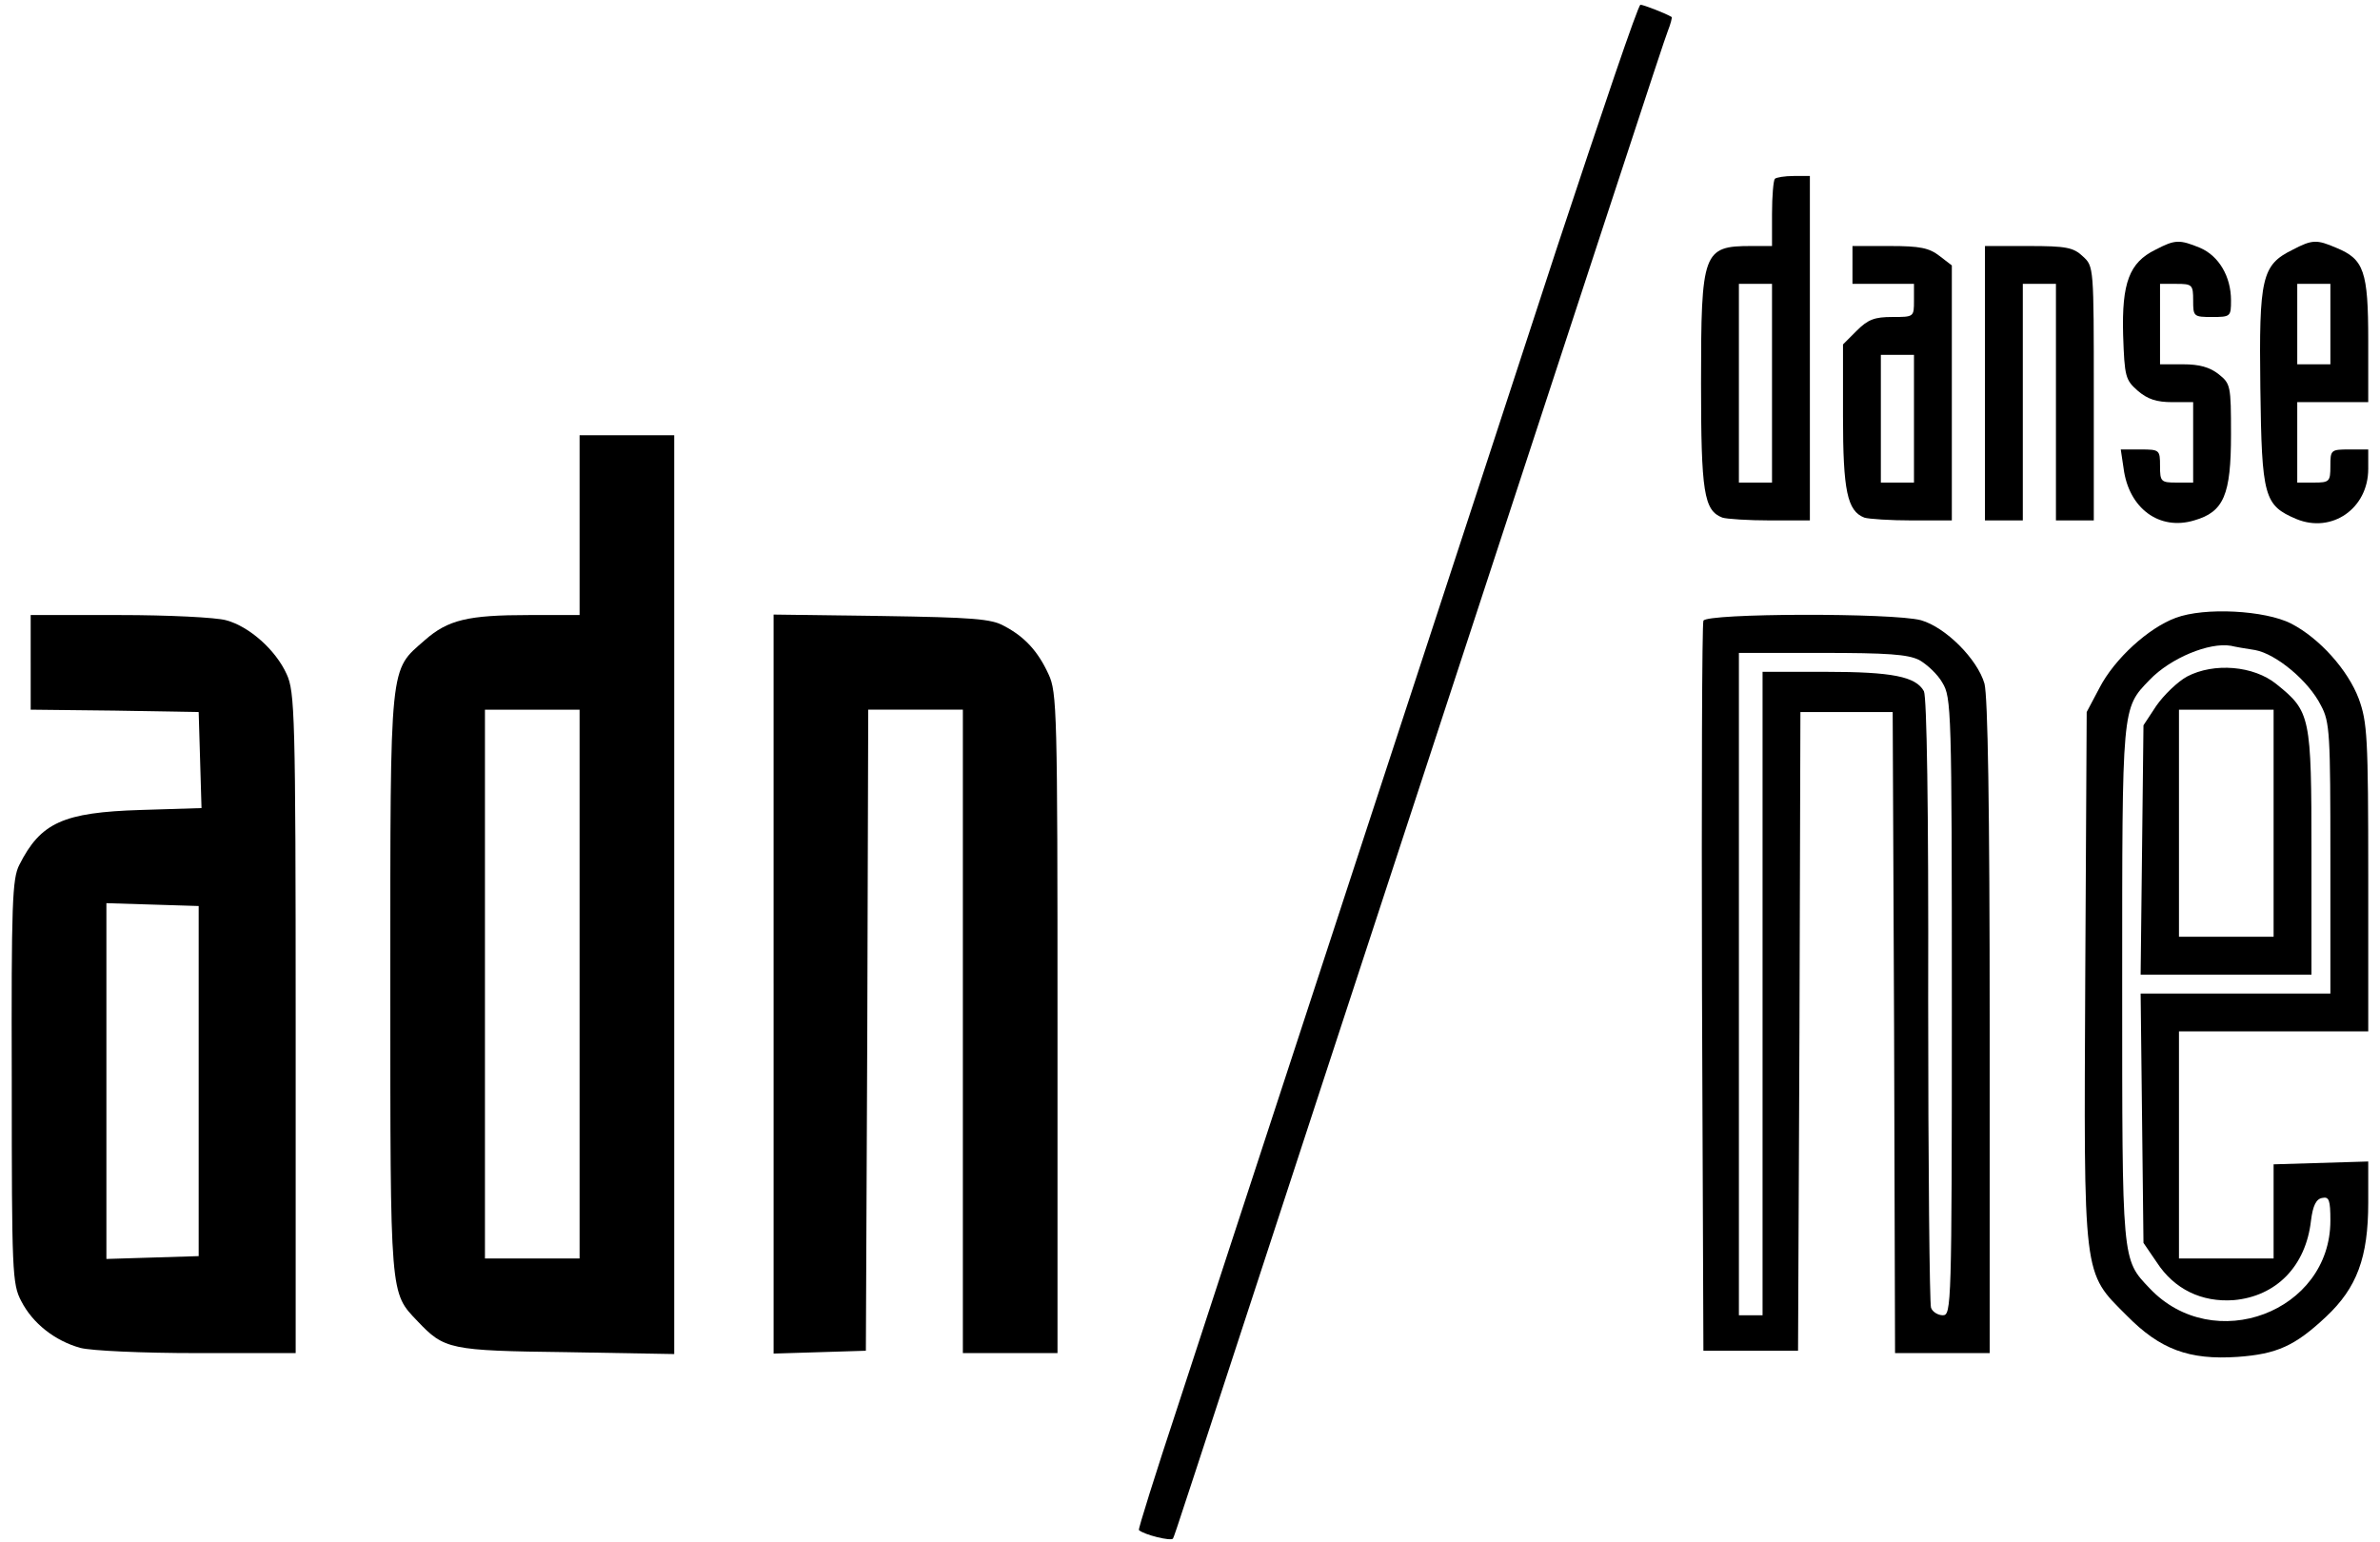
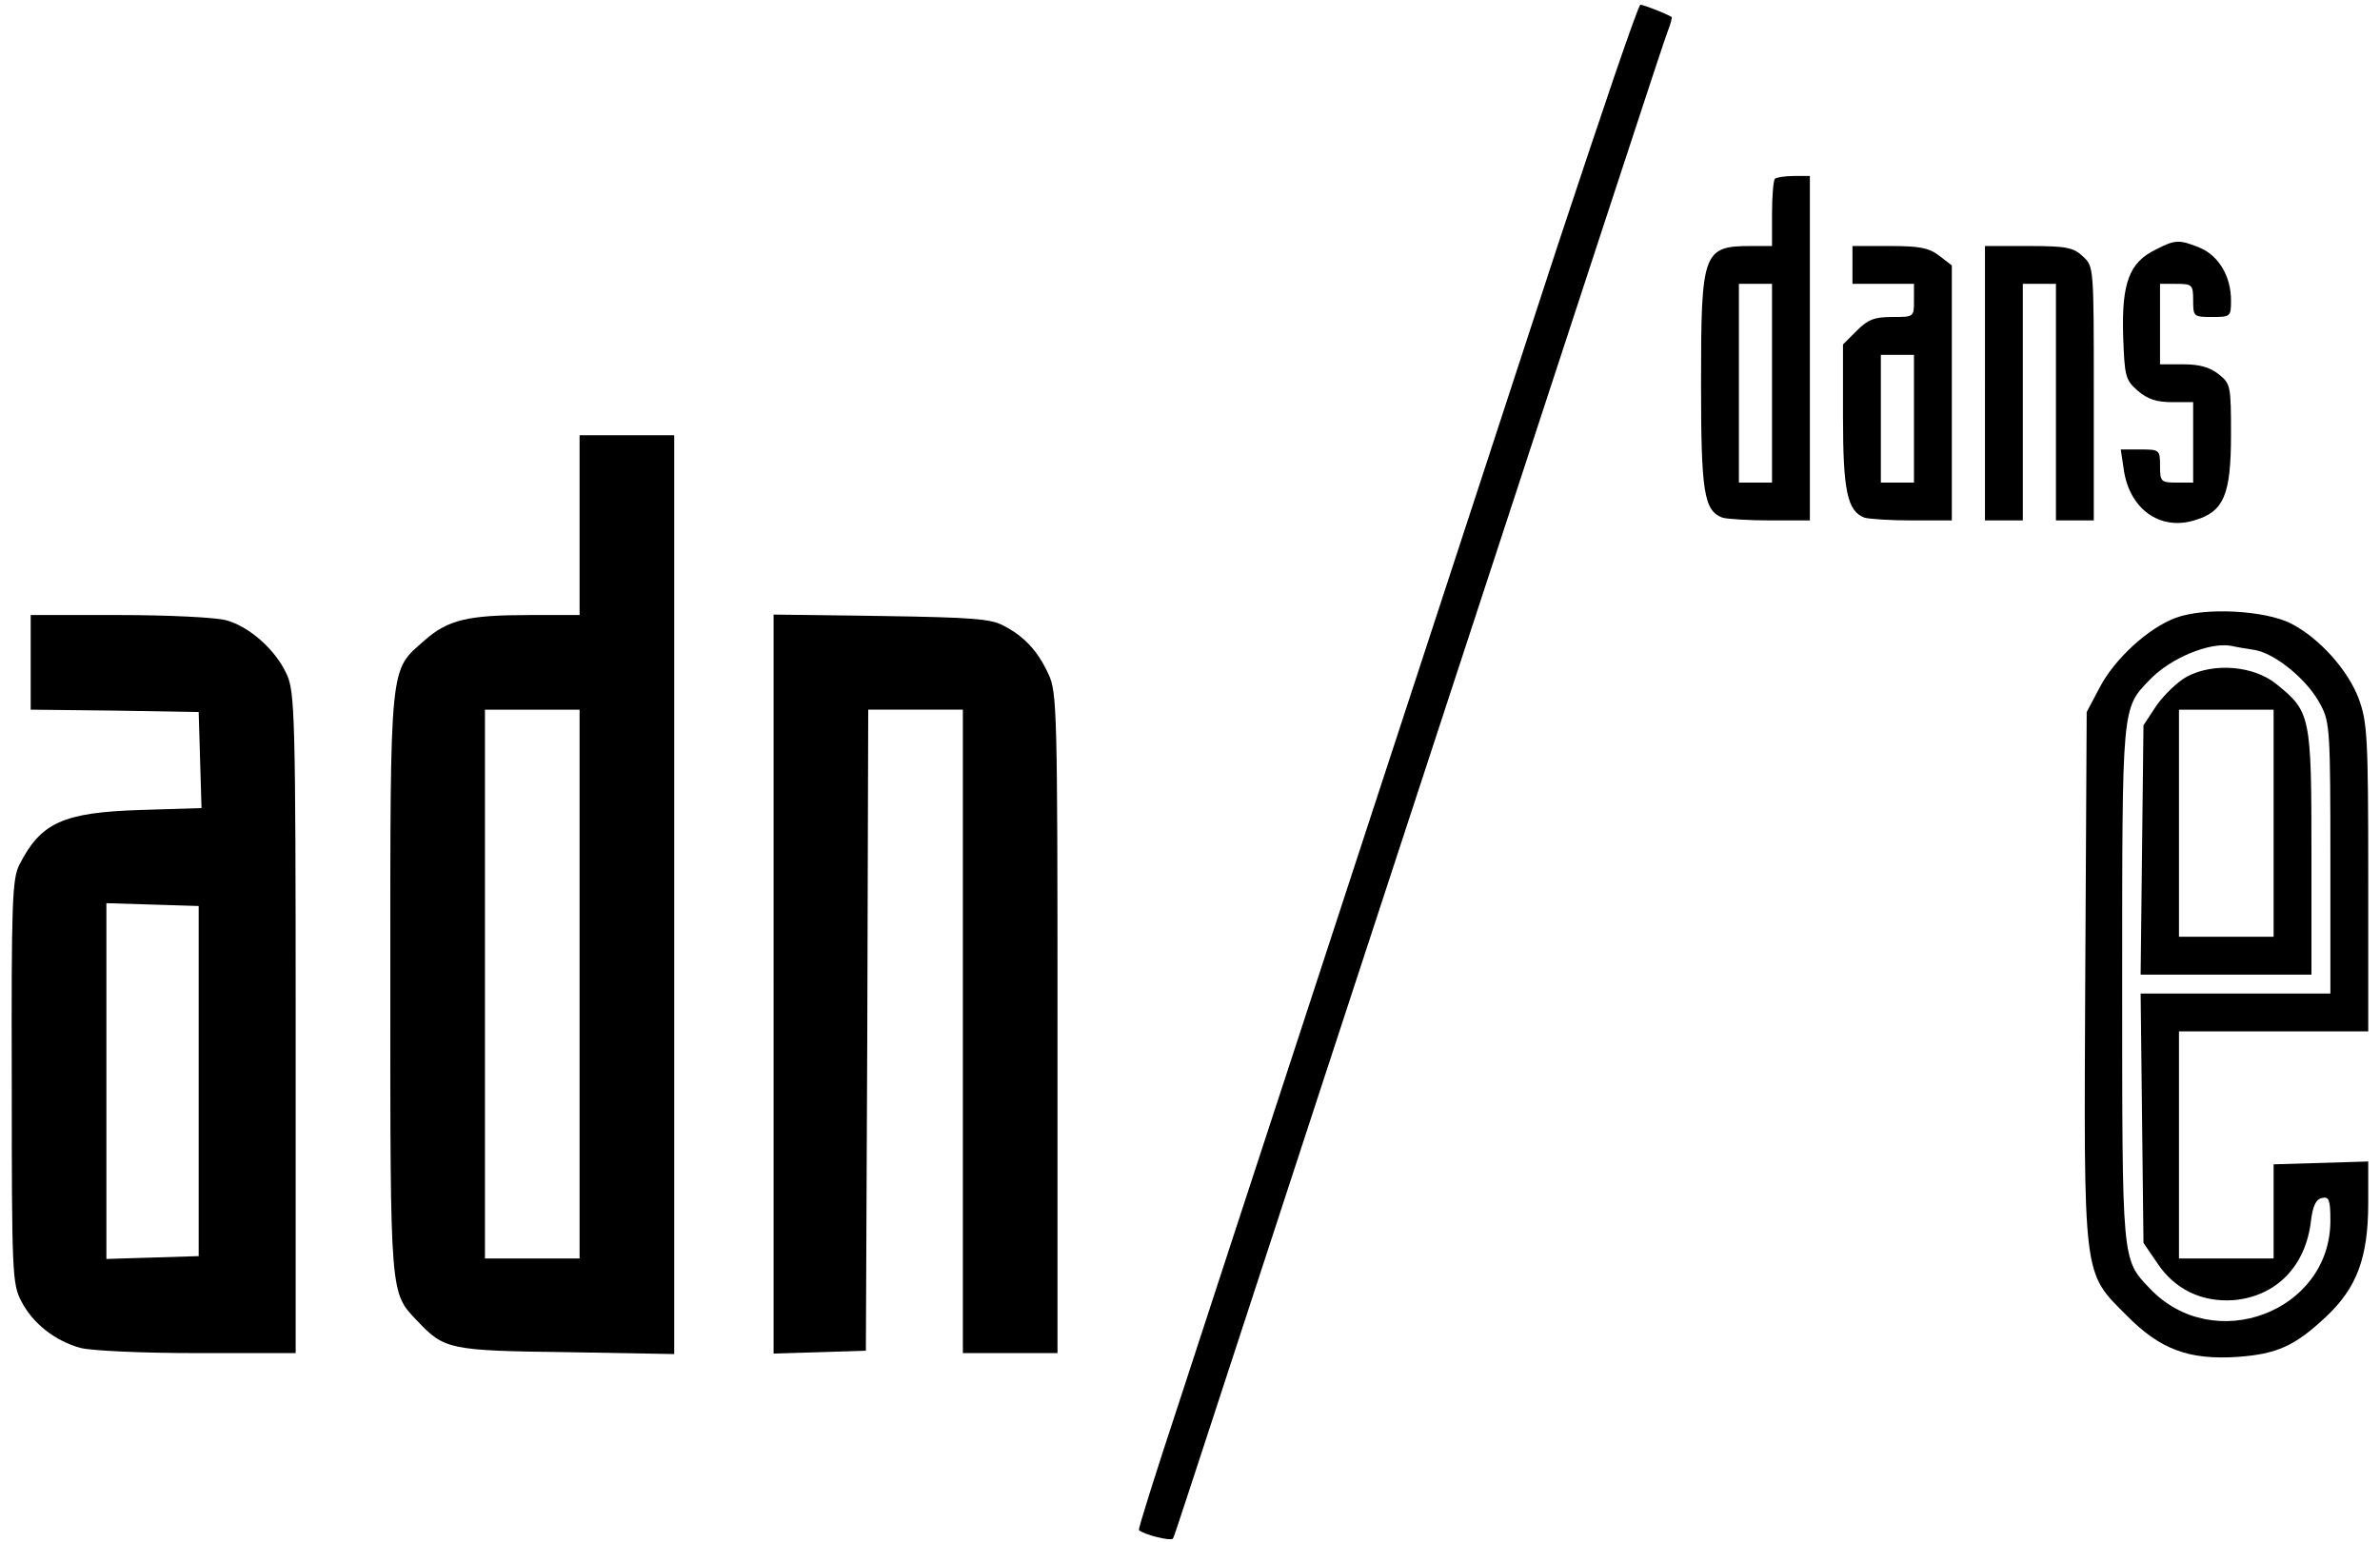
<svg xmlns="http://www.w3.org/2000/svg" version="1.0" width="162px" height="105px" viewBox="0 0 500 326" preserveAspectRatio="xMidYMid meet">
  <g transform="translate(0,326) scale(0.1,-0.1)" fill="#000000" stroke="none">
    <path d="M3276 2738 c-92 -282 -212 -648 -266 -813 -54 -165 -178 -543 -275 -840 -97 -297 -215 -656 -261 -798 -47 -142 -84 -260 -82 -261 11 -10 68 -24 72 -18 4 7 16 46 319 972 615 1876 717 2190 727 2215 6 15 9 28 8 29 -13 8 -60 26 -66 26 -5 0 -83 -231 -176 -512z" />
    <path d="M3736 2882 c-3 -3 -6 -36 -6 -74 l0 -68 -44 0 c-102 0 -106 -12 -106 -290 0 -230 6 -269 45 -284 9 -3 55 -6 101 -6 l84 0 0 364 0 364 -34 0 c-19 0 -37 -3 -40 -6z m-6 -432 l0 -210 -35 0 -35 0 0 210 0 210 35 0 35 0 0 -210z" />
    <path d="M4540 2732 c-55 -27 -71 -70 -68 -180 3 -89 5 -95 31 -118 21 -18 40 -24 73 -24 l44 0 0 -85 0 -85 -35 0 c-33 0 -35 2 -35 35 0 34 -1 35 -41 35 l-42 0 6 -40 c11 -85 76 -132 149 -110 63 18 78 54 78 182 0 103 -1 107 -26 127 -19 15 -41 21 -75 21 l-49 0 0 85 0 85 35 0 c33 0 35 -2 35 -35 0 -34 1 -35 40 -35 39 0 40 1 40 35 0 51 -26 94 -65 111 -44 18 -53 18 -95 -4z" />
-     <path d="M4830 2732 c-65 -32 -71 -59 -68 -292 3 -231 8 -248 76 -277 75 -31 152 22 152 106 l0 41 -40 0 c-39 0 -40 -1 -40 -35 0 -33 -2 -35 -35 -35 l-35 0 0 85 0 85 75 0 75 0 0 130 c0 147 -9 172 -67 196 -42 18 -51 18 -93 -4z m80 -157 l0 -85 -35 0 -35 0 0 85 0 85 35 0 35 0 0 -85z" />
    <path d="M3900 2700 l0 -40 65 0 65 0 0 -35 c0 -35 0 -35 -46 -35 -37 0 -51 -5 -75 -29 l-29 -29 0 -152 c0 -157 9 -200 45 -214 9 -3 55 -6 101 -6 l84 0 0 269 0 270 -26 20 c-22 17 -41 21 -105 21 l-79 0 0 -40z m130 -325 l0 -135 -35 0 -35 0 0 135 0 135 35 0 35 0 0 -135z" />
    <path d="M4180 2450 l0 -290 40 0 40 0 0 250 0 250 35 0 35 0 0 -250 0 -250 40 0 40 0 0 268 c0 268 0 269 -23 290 -20 19 -35 22 -115 22 l-92 0 0 -290z" />
    <path d="M1210 2150 l0 -190 -107 0 c-129 0 -171 -10 -220 -53 -75 -66 -73 -38 -73 -725 0 -669 -1 -653 58 -715 56 -59 67 -62 315 -65 l227 -4 0 971 0 971 -100 0 -100 0 0 -190z m0 -970 l0 -580 -100 0 -100 0 0 580 0 580 100 0 100 0 0 -580z" />
    <path d="M4583 1954 c-57 -21 -129 -86 -161 -148 l-27 -51 -3 -554 c-3 -649 -6 -628 88 -722 70 -71 131 -94 234 -87 83 6 121 23 187 85 65 61 89 125 89 241 l0 87 -100 -3 -100 -3 0 -100 0 -99 -100 0 -100 0 0 240 0 240 200 0 200 0 0 325 c0 299 -2 328 -20 378 -23 61 -83 128 -143 159 -55 28 -183 35 -244 12z m168 -68 c44 -8 113 -65 139 -117 19 -35 20 -60 20 -324 l0 -285 -200 0 -201 0 3 -263 3 -264 28 -41 c37 -57 95 -85 163 -80 89 8 152 71 163 168 4 32 11 46 24 48 14 3 17 -4 17 -48 0 -193 -247 -286 -382 -143 -59 62 -58 53 -58 643 0 590 -1 582 58 643 44 46 126 80 172 72 8 -2 31 -6 51 -9z" />
    <path d="M4607 1830 c-20 -11 -49 -39 -65 -62 l-27 -41 -3 -264 -3 -263 181 0 180 0 0 258 c0 289 -2 298 -74 356 -48 39 -132 46 -189 16z m183 -310 l0 -240 -100 0 -100 0 0 240 0 240 100 0 100 0 0 -240z" />
    <path d="M50 1860 l0 -100 178 -2 177 -3 3 -101 3 -102 -128 -4 c-165 -5 -212 -27 -257 -116 -15 -29 -17 -81 -16 -458 0 -403 1 -428 20 -464 24 -47 71 -84 125 -99 23 -6 129 -11 248 -11 l207 0 0 698 c0 653 -2 700 -19 737 -23 51 -79 101 -128 114 -21 6 -122 11 -225 11 l-188 0 0 -100z m355 -885 l0 -370 -97 -3 -98 -3 0 376 0 376 98 -3 97 -3 0 -370z" />
    <path d="M1620 1180 l0 -781 98 3 97 3 3 678 2 677 100 0 100 0 0 -680 0 -680 100 0 100 0 0 698 c0 658 -1 699 -19 737 -22 48 -50 79 -94 102 -27 15 -65 18 -259 21 l-228 3 0 -781z" />
-     <path d="M3585 1948 c-3 -7 -4 -357 -3 -778 l3 -765 100 0 100 0 3 675 2 675 98 0 97 0 3 -677 2 -678 100 0 100 0 0 688 c0 472 -4 699 -11 727 -15 52 -82 119 -134 134 -59 16 -454 15 -460 -1z m456 -83 c16 -9 39 -30 49 -48 19 -31 20 -55 20 -684 0 -634 -1 -653 -19 -653 -10 0 -22 7 -25 16 -3 8 -6 301 -6 650 1 413 -3 640 -9 653 -17 31 -67 41 -207 41 l-134 0 0 -680 0 -680 -25 0 -25 0 0 700 0 700 175 0 c139 0 182 -3 206 -15z" />
  </g>
</svg>